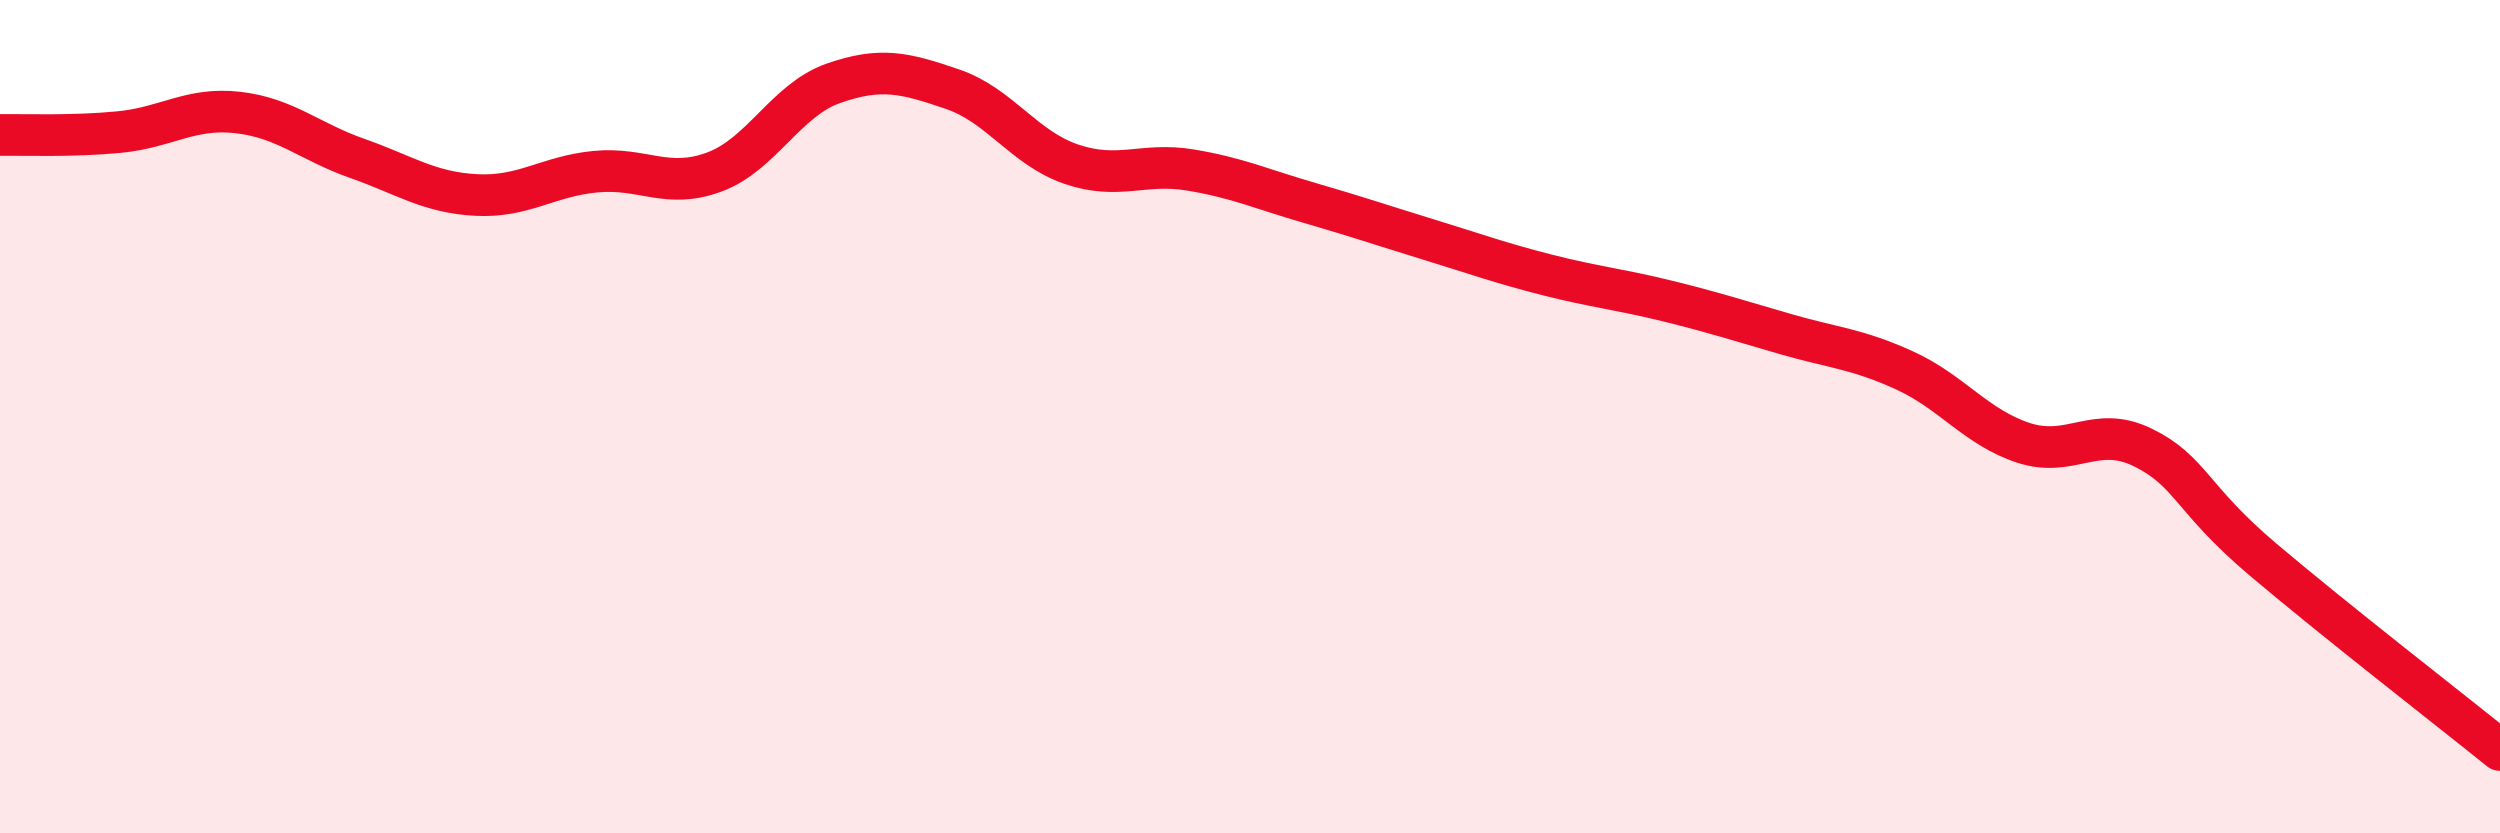
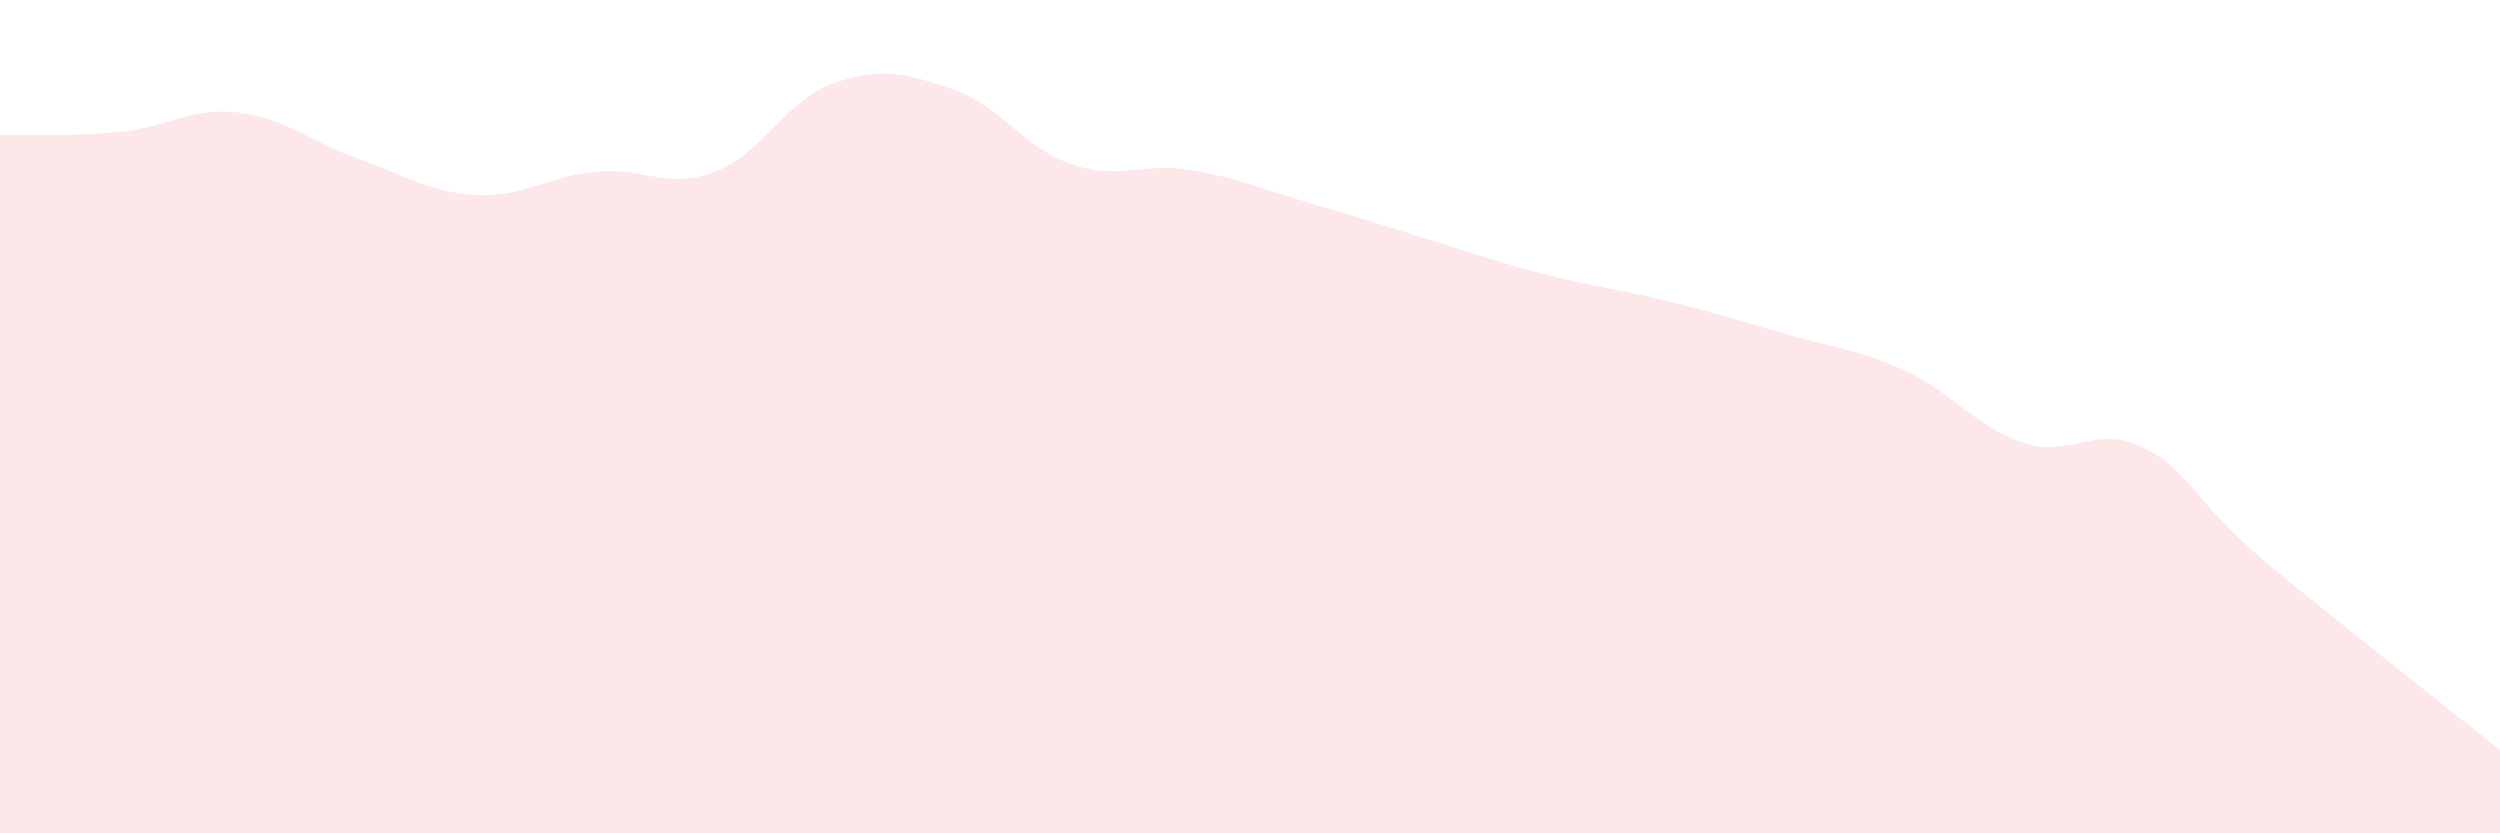
<svg xmlns="http://www.w3.org/2000/svg" width="60" height="20" viewBox="0 0 60 20">
  <path d="M 0,3.24 C 0.57,3.23 1.72,3.28 2.86,3.17 C 4,3.06 4.57,2.57 5.71,2.7 C 6.85,2.83 7.43,3.4 8.57,3.8 C 9.71,4.2 10.29,4.62 11.43,4.68 C 12.57,4.74 13.15,4.23 14.29,4.12 C 15.43,4.01 16,4.55 17.14,4.13 C 18.28,3.71 18.86,2.4 20,2 C 21.14,1.6 21.72,1.75 22.86,2.14 C 24,2.53 24.57,3.55 25.71,3.94 C 26.85,4.33 27.43,3.89 28.57,4.08 C 29.71,4.27 30.29,4.54 31.43,4.87 C 32.57,5.2 33.15,5.4 34.29,5.75 C 35.43,6.1 36,6.31 37.14,6.6 C 38.28,6.89 38.86,6.94 40,7.22 C 41.14,7.5 41.72,7.69 42.86,8.02 C 44,8.35 44.57,8.37 45.71,8.89 C 46.85,9.41 47.43,10.26 48.57,10.63 C 49.71,11 50.29,10.18 51.43,10.74 C 52.57,11.3 52.58,11.96 54.29,13.41 C 56,14.86 58.86,17.08 60,18L60 20L0 20Z" fill="#EB0A25" opacity="0.1" stroke-linecap="round" stroke-linejoin="round" />
-   <path d="M 0,3.24 C 0.57,3.23 1.72,3.28 2.86,3.17 C 4,3.06 4.57,2.57 5.71,2.7 C 6.85,2.83 7.43,3.4 8.57,3.8 C 9.71,4.2 10.29,4.62 11.43,4.68 C 12.57,4.74 13.15,4.23 14.29,4.12 C 15.43,4.01 16,4.55 17.14,4.13 C 18.28,3.71 18.86,2.4 20,2 C 21.14,1.6 21.72,1.75 22.86,2.14 C 24,2.53 24.57,3.55 25.71,3.94 C 26.85,4.33 27.43,3.89 28.57,4.08 C 29.71,4.27 30.29,4.54 31.43,4.87 C 32.57,5.2 33.15,5.4 34.29,5.75 C 35.43,6.1 36,6.31 37.14,6.6 C 38.28,6.89 38.86,6.94 40,7.22 C 41.14,7.5 41.72,7.69 42.86,8.02 C 44,8.35 44.57,8.37 45.71,8.89 C 46.85,9.41 47.43,10.26 48.57,10.63 C 49.71,11 50.29,10.18 51.43,10.74 C 52.57,11.3 52.58,11.96 54.29,13.41 C 56,14.86 58.86,17.08 60,18" stroke="#EB0A25" stroke-width="1" fill="none" stroke-linecap="round" stroke-linejoin="round" />
</svg>